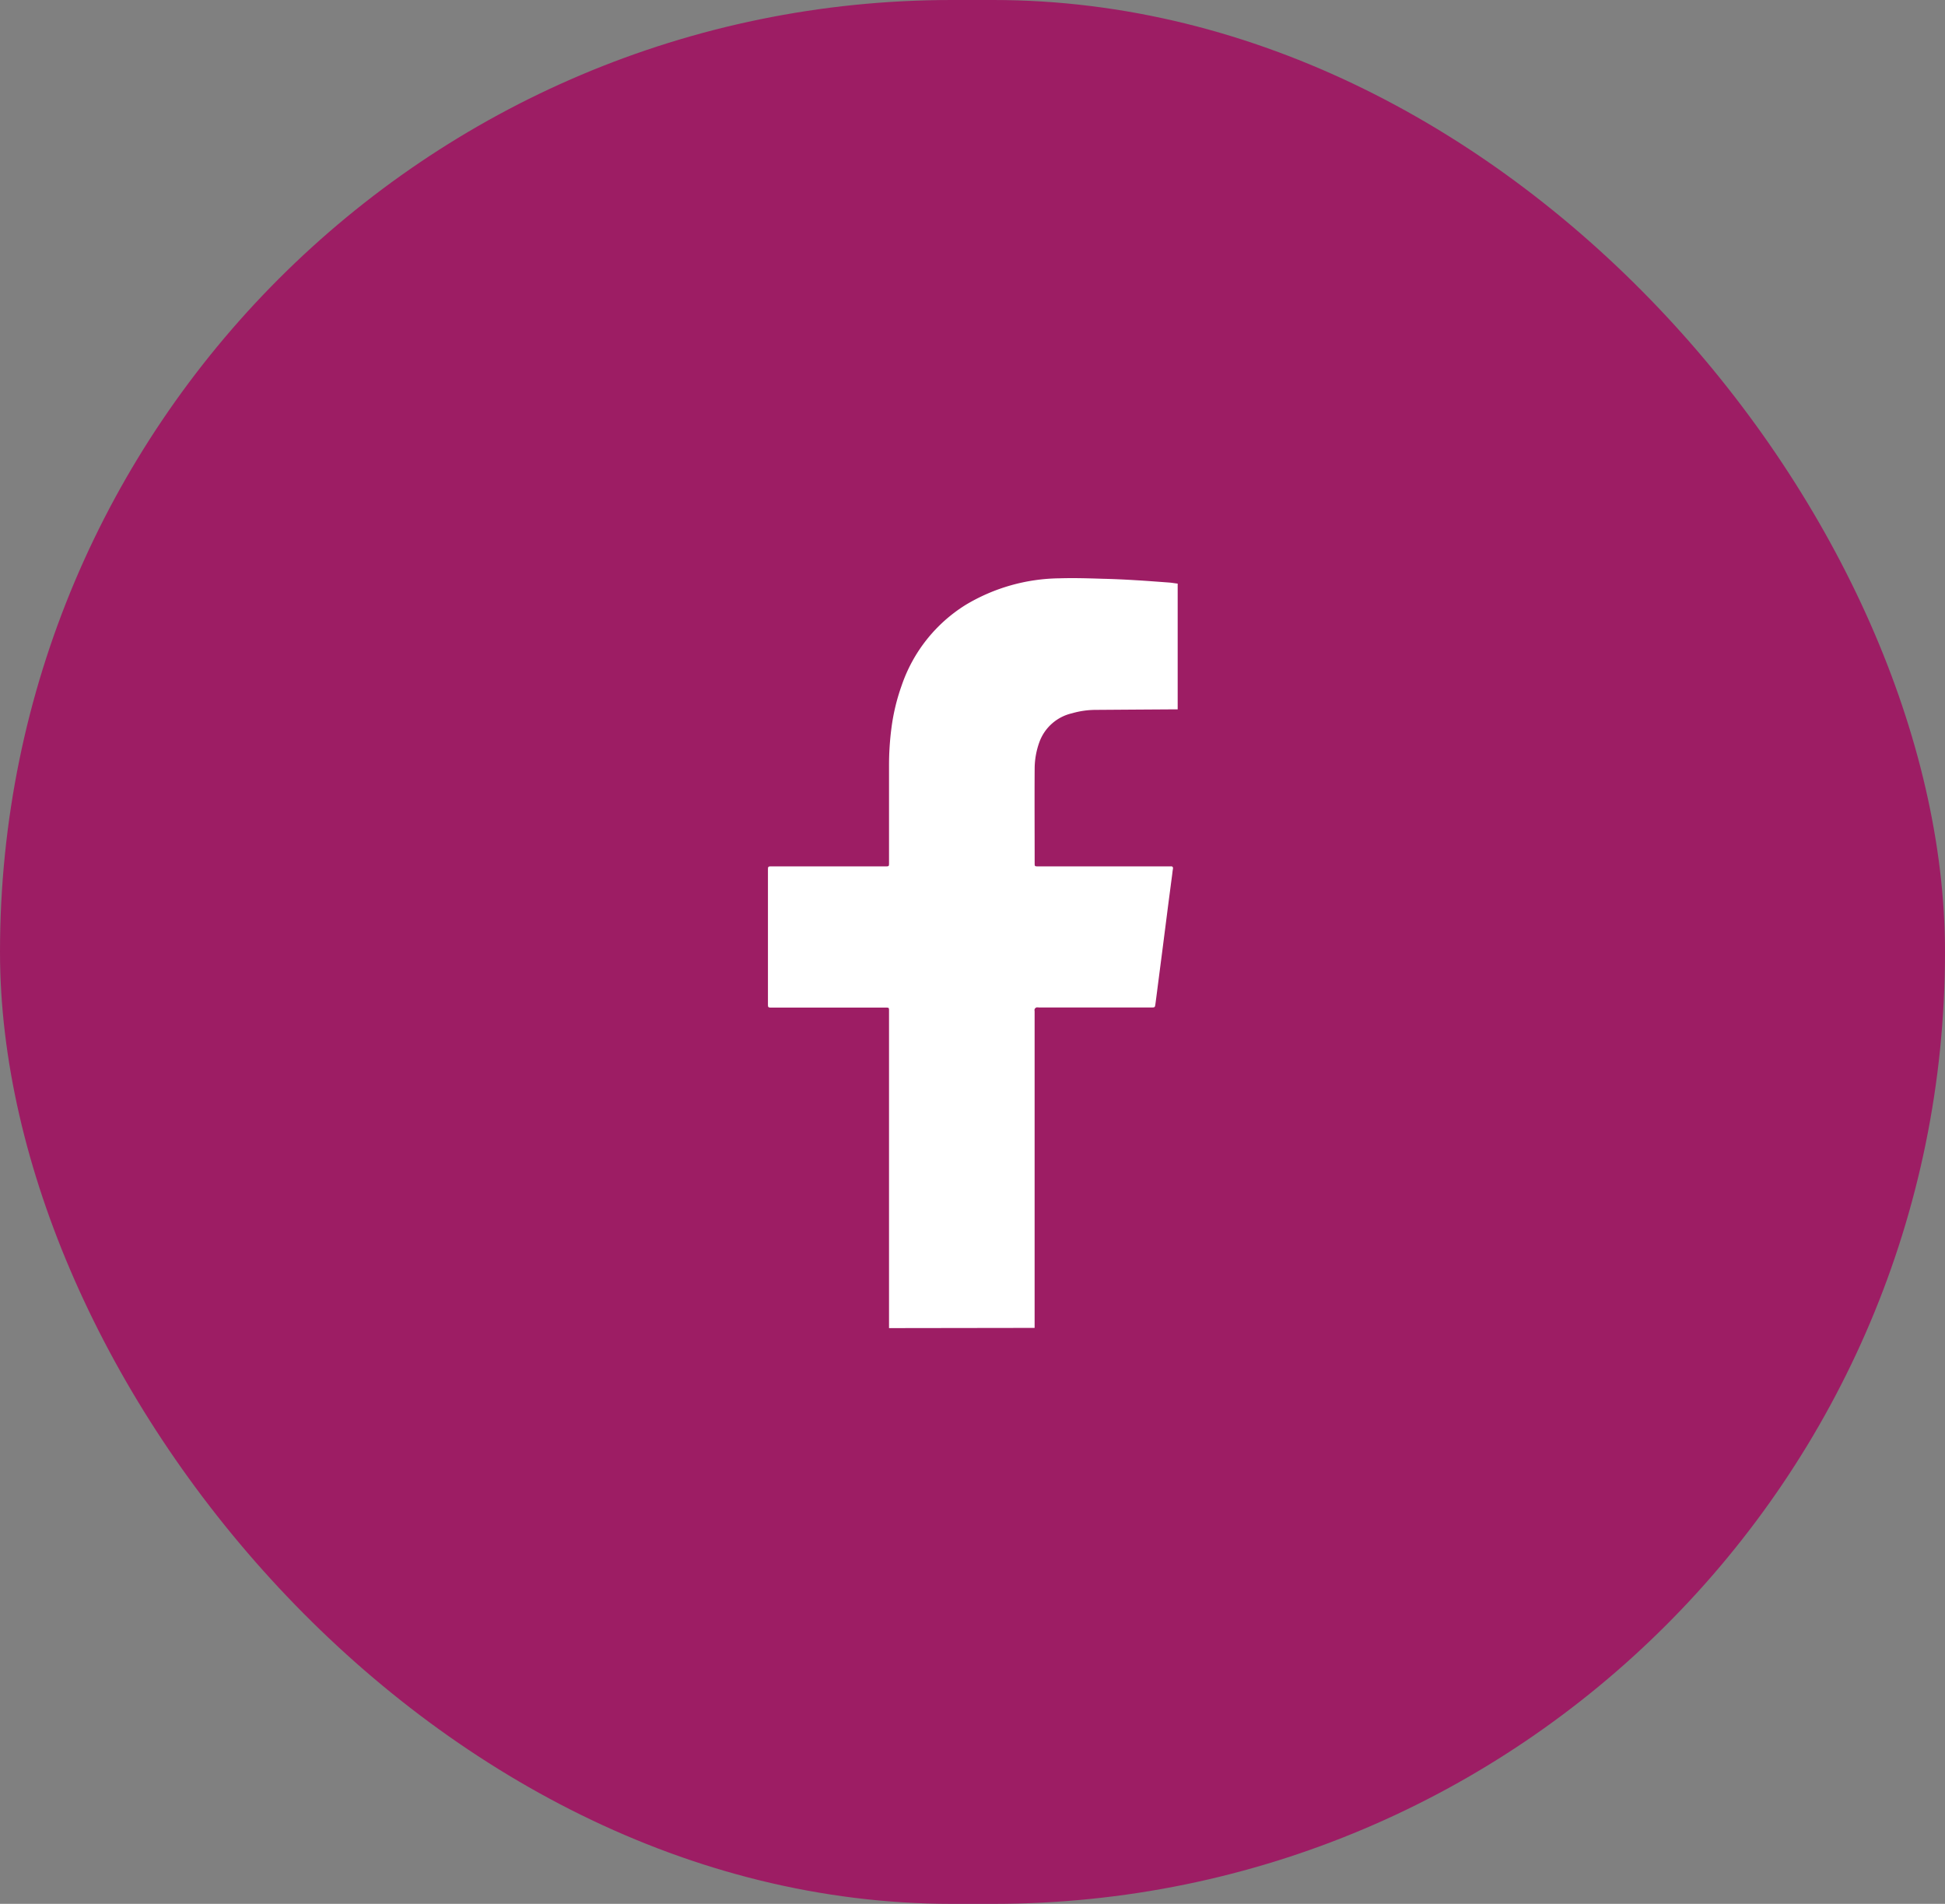
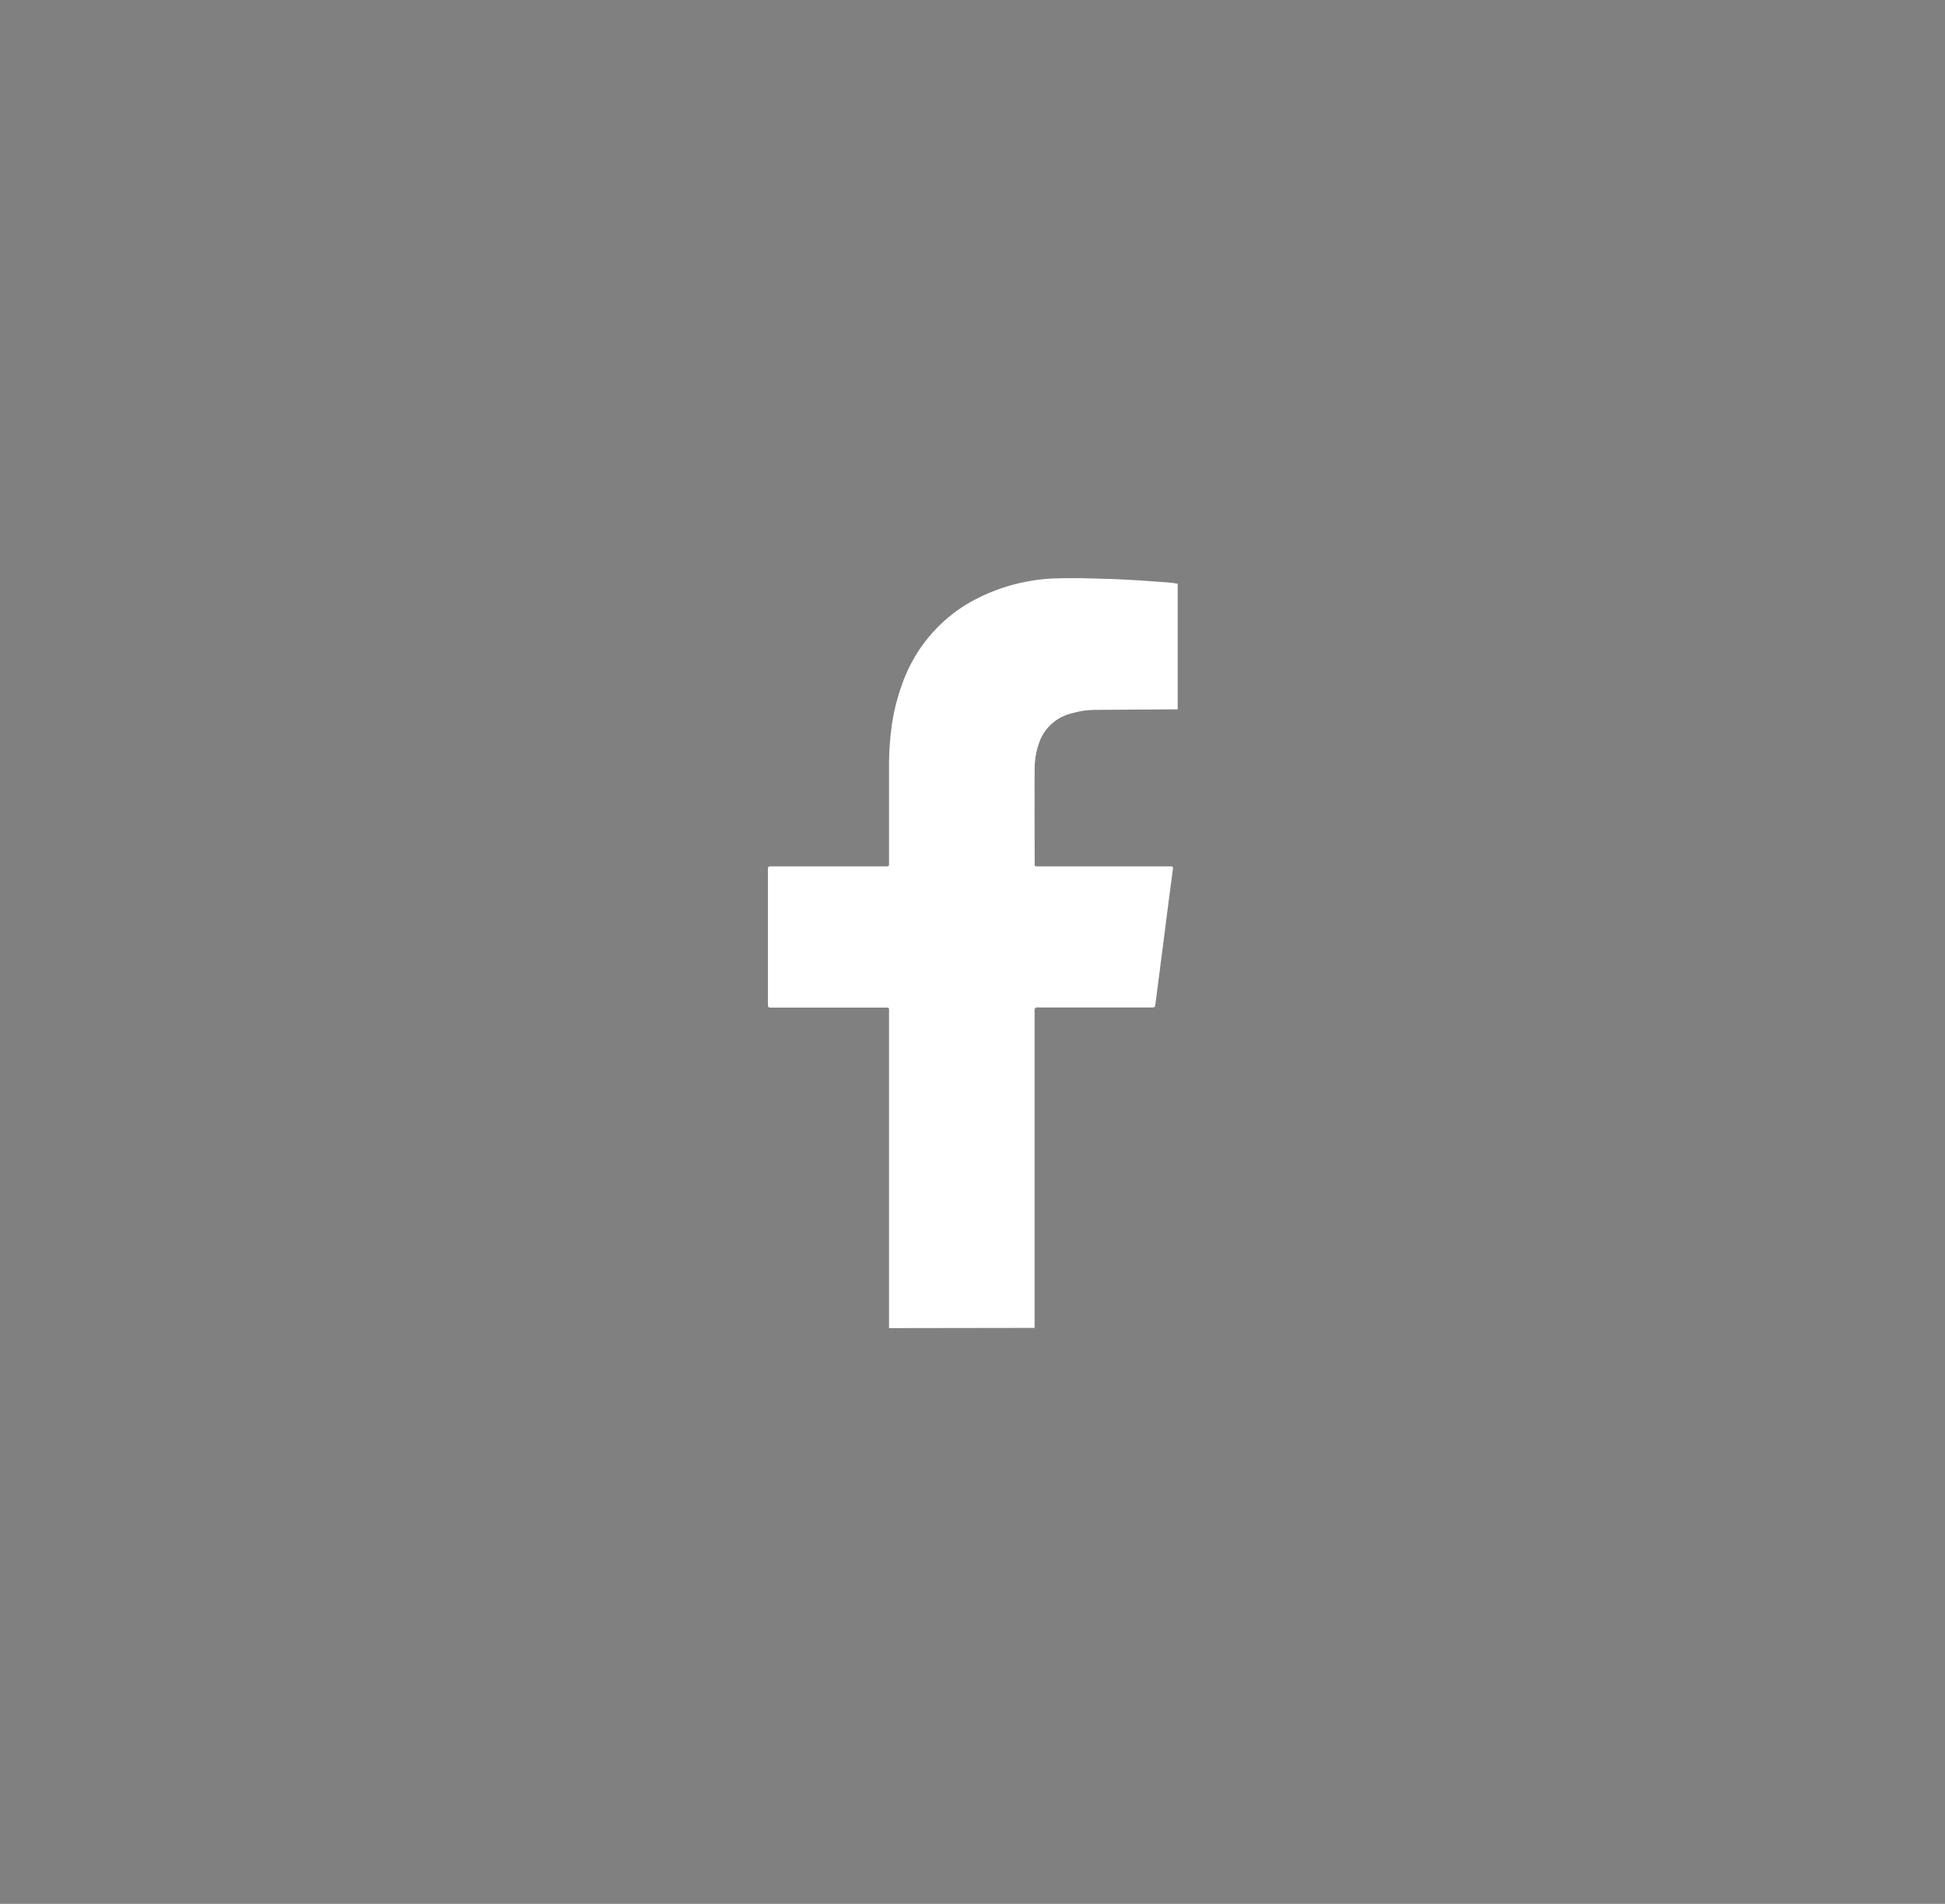
<svg xmlns="http://www.w3.org/2000/svg" width="47" height="46" viewBox="0 0 47 46">
  <rect x="0" y="0" width="47" height="46" fill="#808080" stroke="none" />
  <g id="facebook" transform="translate(-1050 -6511.385)">
-     <rect id="Rectangle_2111" data-name="Rectangle 2111" width="47" height="46" rx="23" transform="translate(1050 6511.385)" fill="#9d1d64" />
    <path id="Path_1910" data-name="Path 1910" d="M-3.382-20.965v-7.659c0-.085,0-.085-.085-.085H-6.208c-.1,0-.1,0-.1-.1v-3.212c0-.1,0-.1.1-.1H-3.47c.088,0,.088,0,.088-.09q0-1.163,0-2.328a6.923,6.923,0,0,1,.056-.907,4.929,4.929,0,0,1,.249-1.045,3.7,3.7,0,0,1,1.548-1.949,4.5,4.5,0,0,1,2.264-.641c.35-.011.7,0,1.051.011.261.006.521.018.782.034.277.016.554.038.832.058.065.006.129.018.193.025v3.038H3.516q-.964.006-1.928.013a2.074,2.074,0,0,0-.548.082,1.1,1.1,0,0,0-.785.686,1.9,1.9,0,0,0-.118.657c-.005.757,0,1.514,0,2.271,0,.085,0,.085.087.085H3.357c.021,0,.043,0,.064,0,.055-.005.065.022.056.071s-.013.1-.019.143c-.03.227-.059.451-.089.677-.025.194-.049.386-.074.579s-.05.391-.075.585c-.029.224-.058.449-.087.672-.026.2-.051.4-.078.6-.012.082-.014.082-.1.082H.234a.148.148,0,0,0-.057,0,.093.093,0,0,0-.041.04.14.14,0,0,0,0,.052v7.65Z" transform="translate(1074.865 6564.439)" fill="#fff" />
  </g>
</svg>